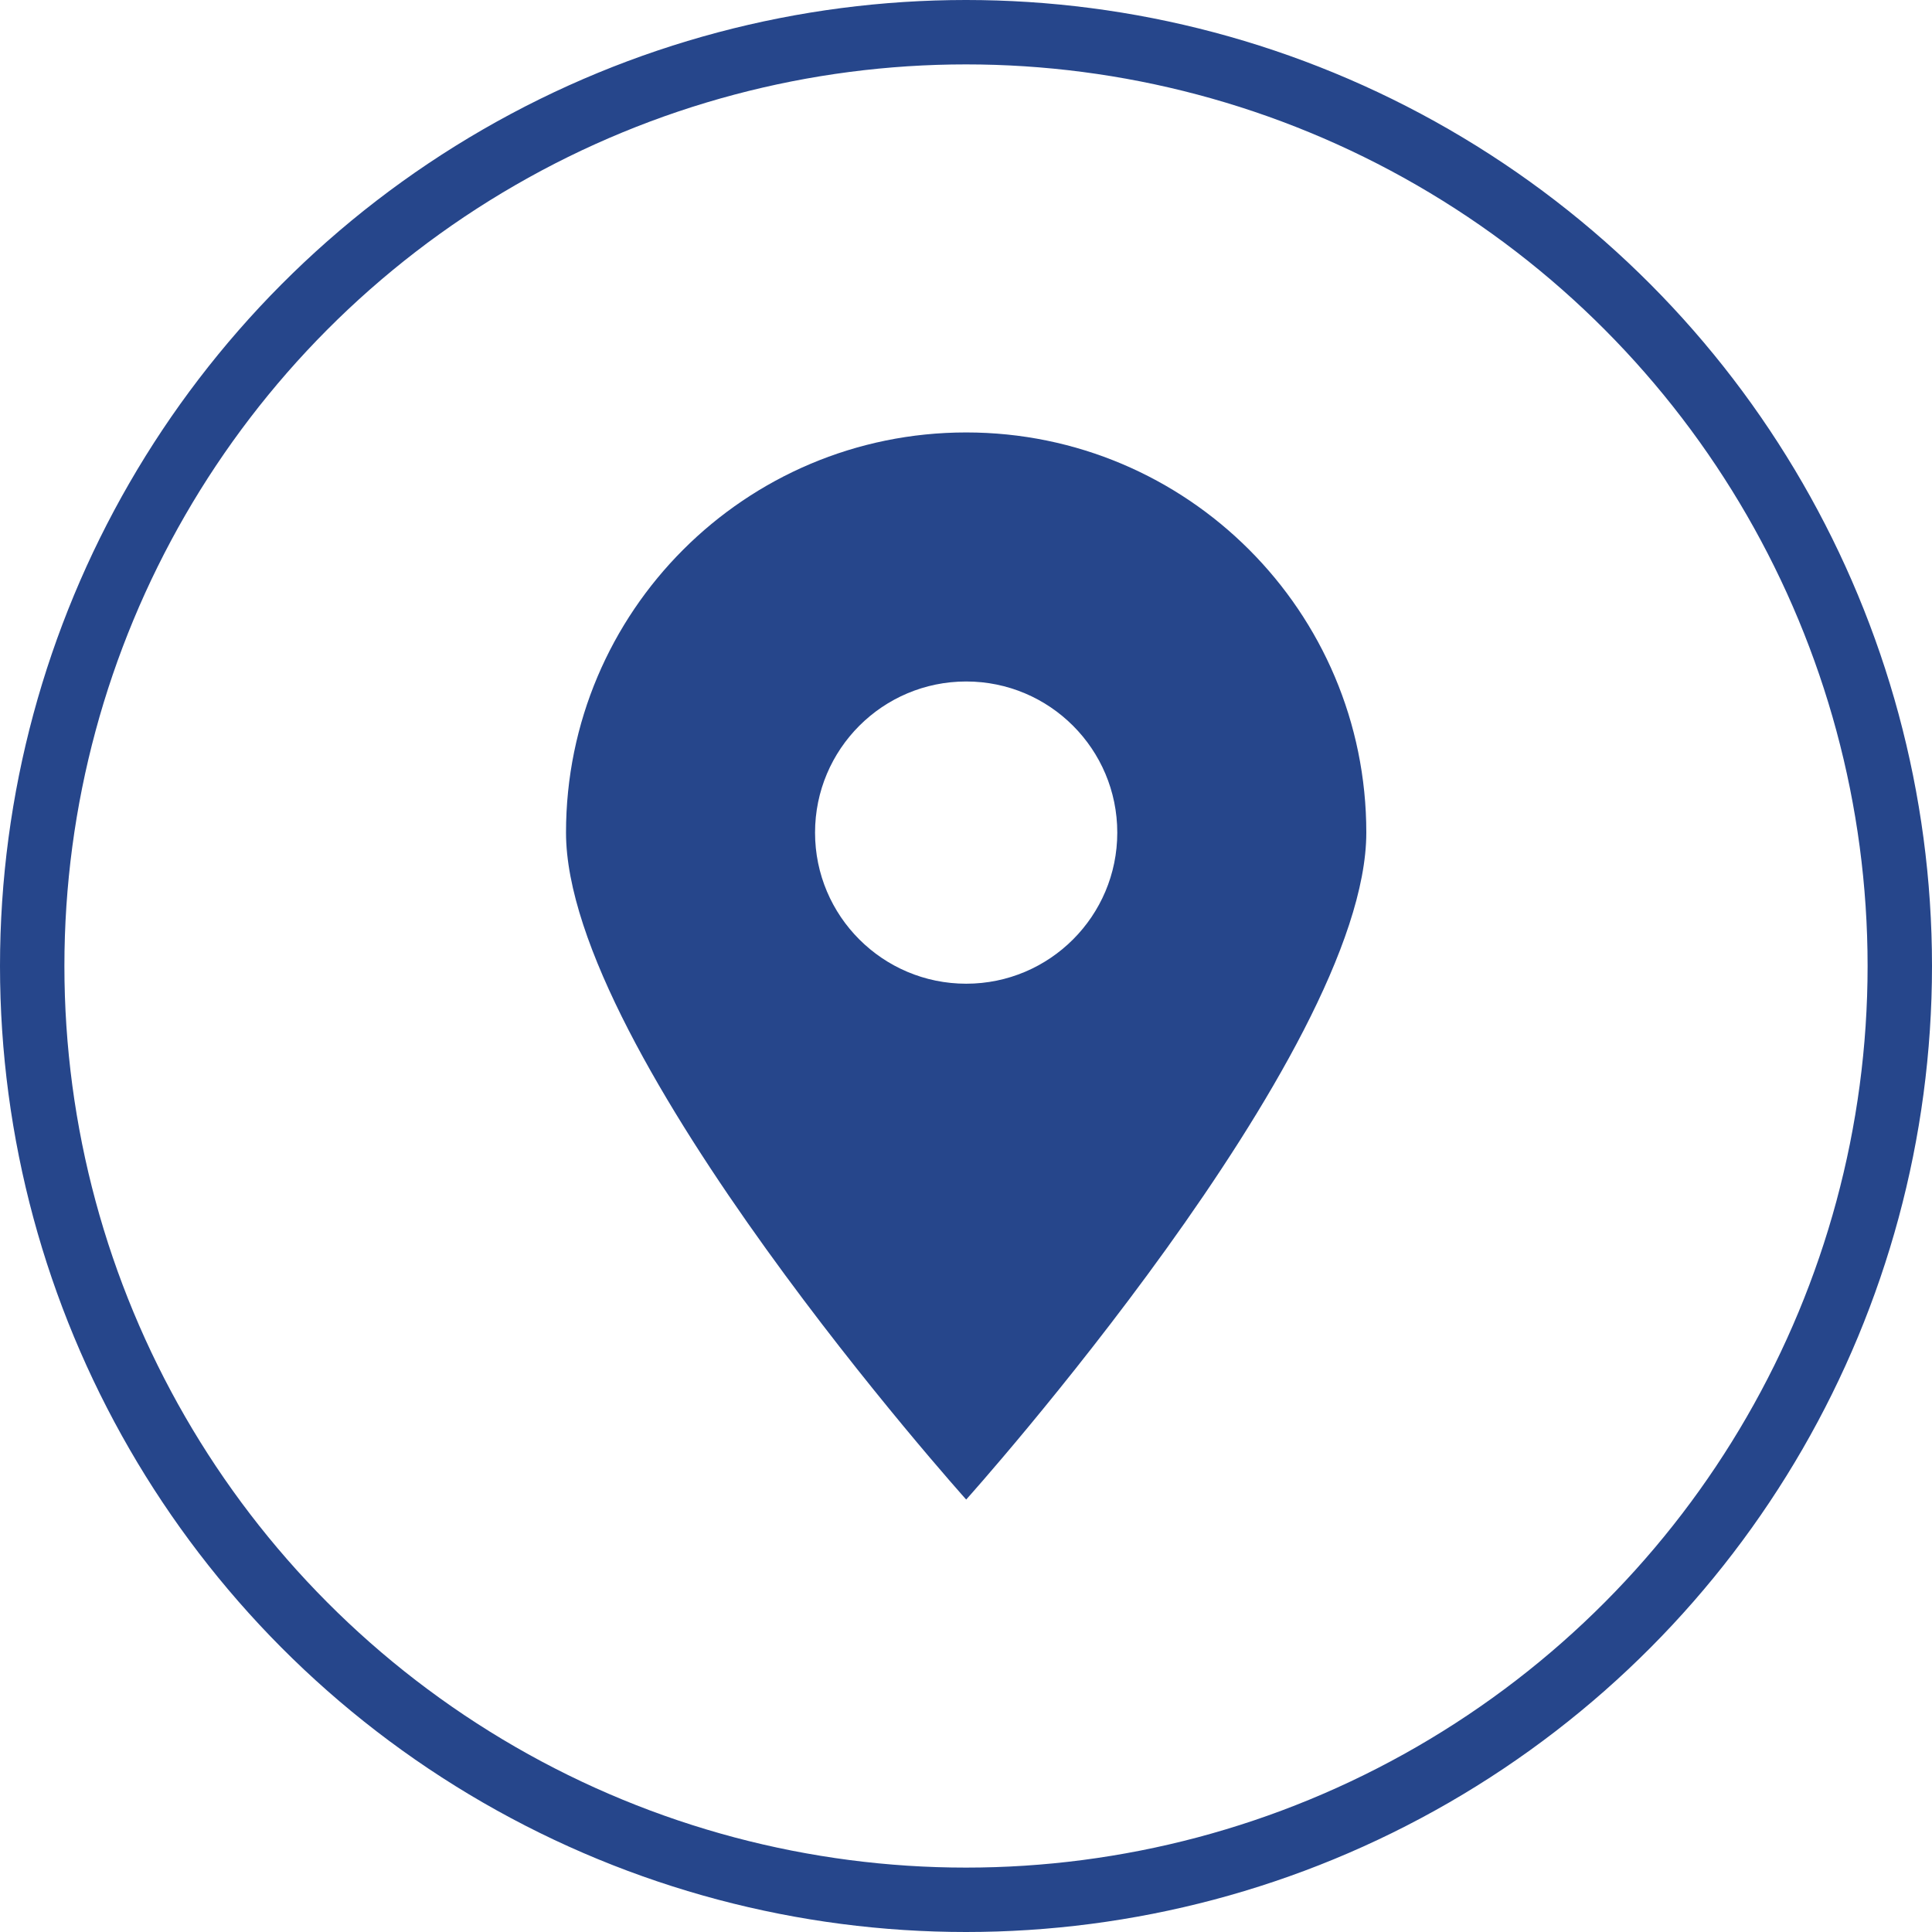
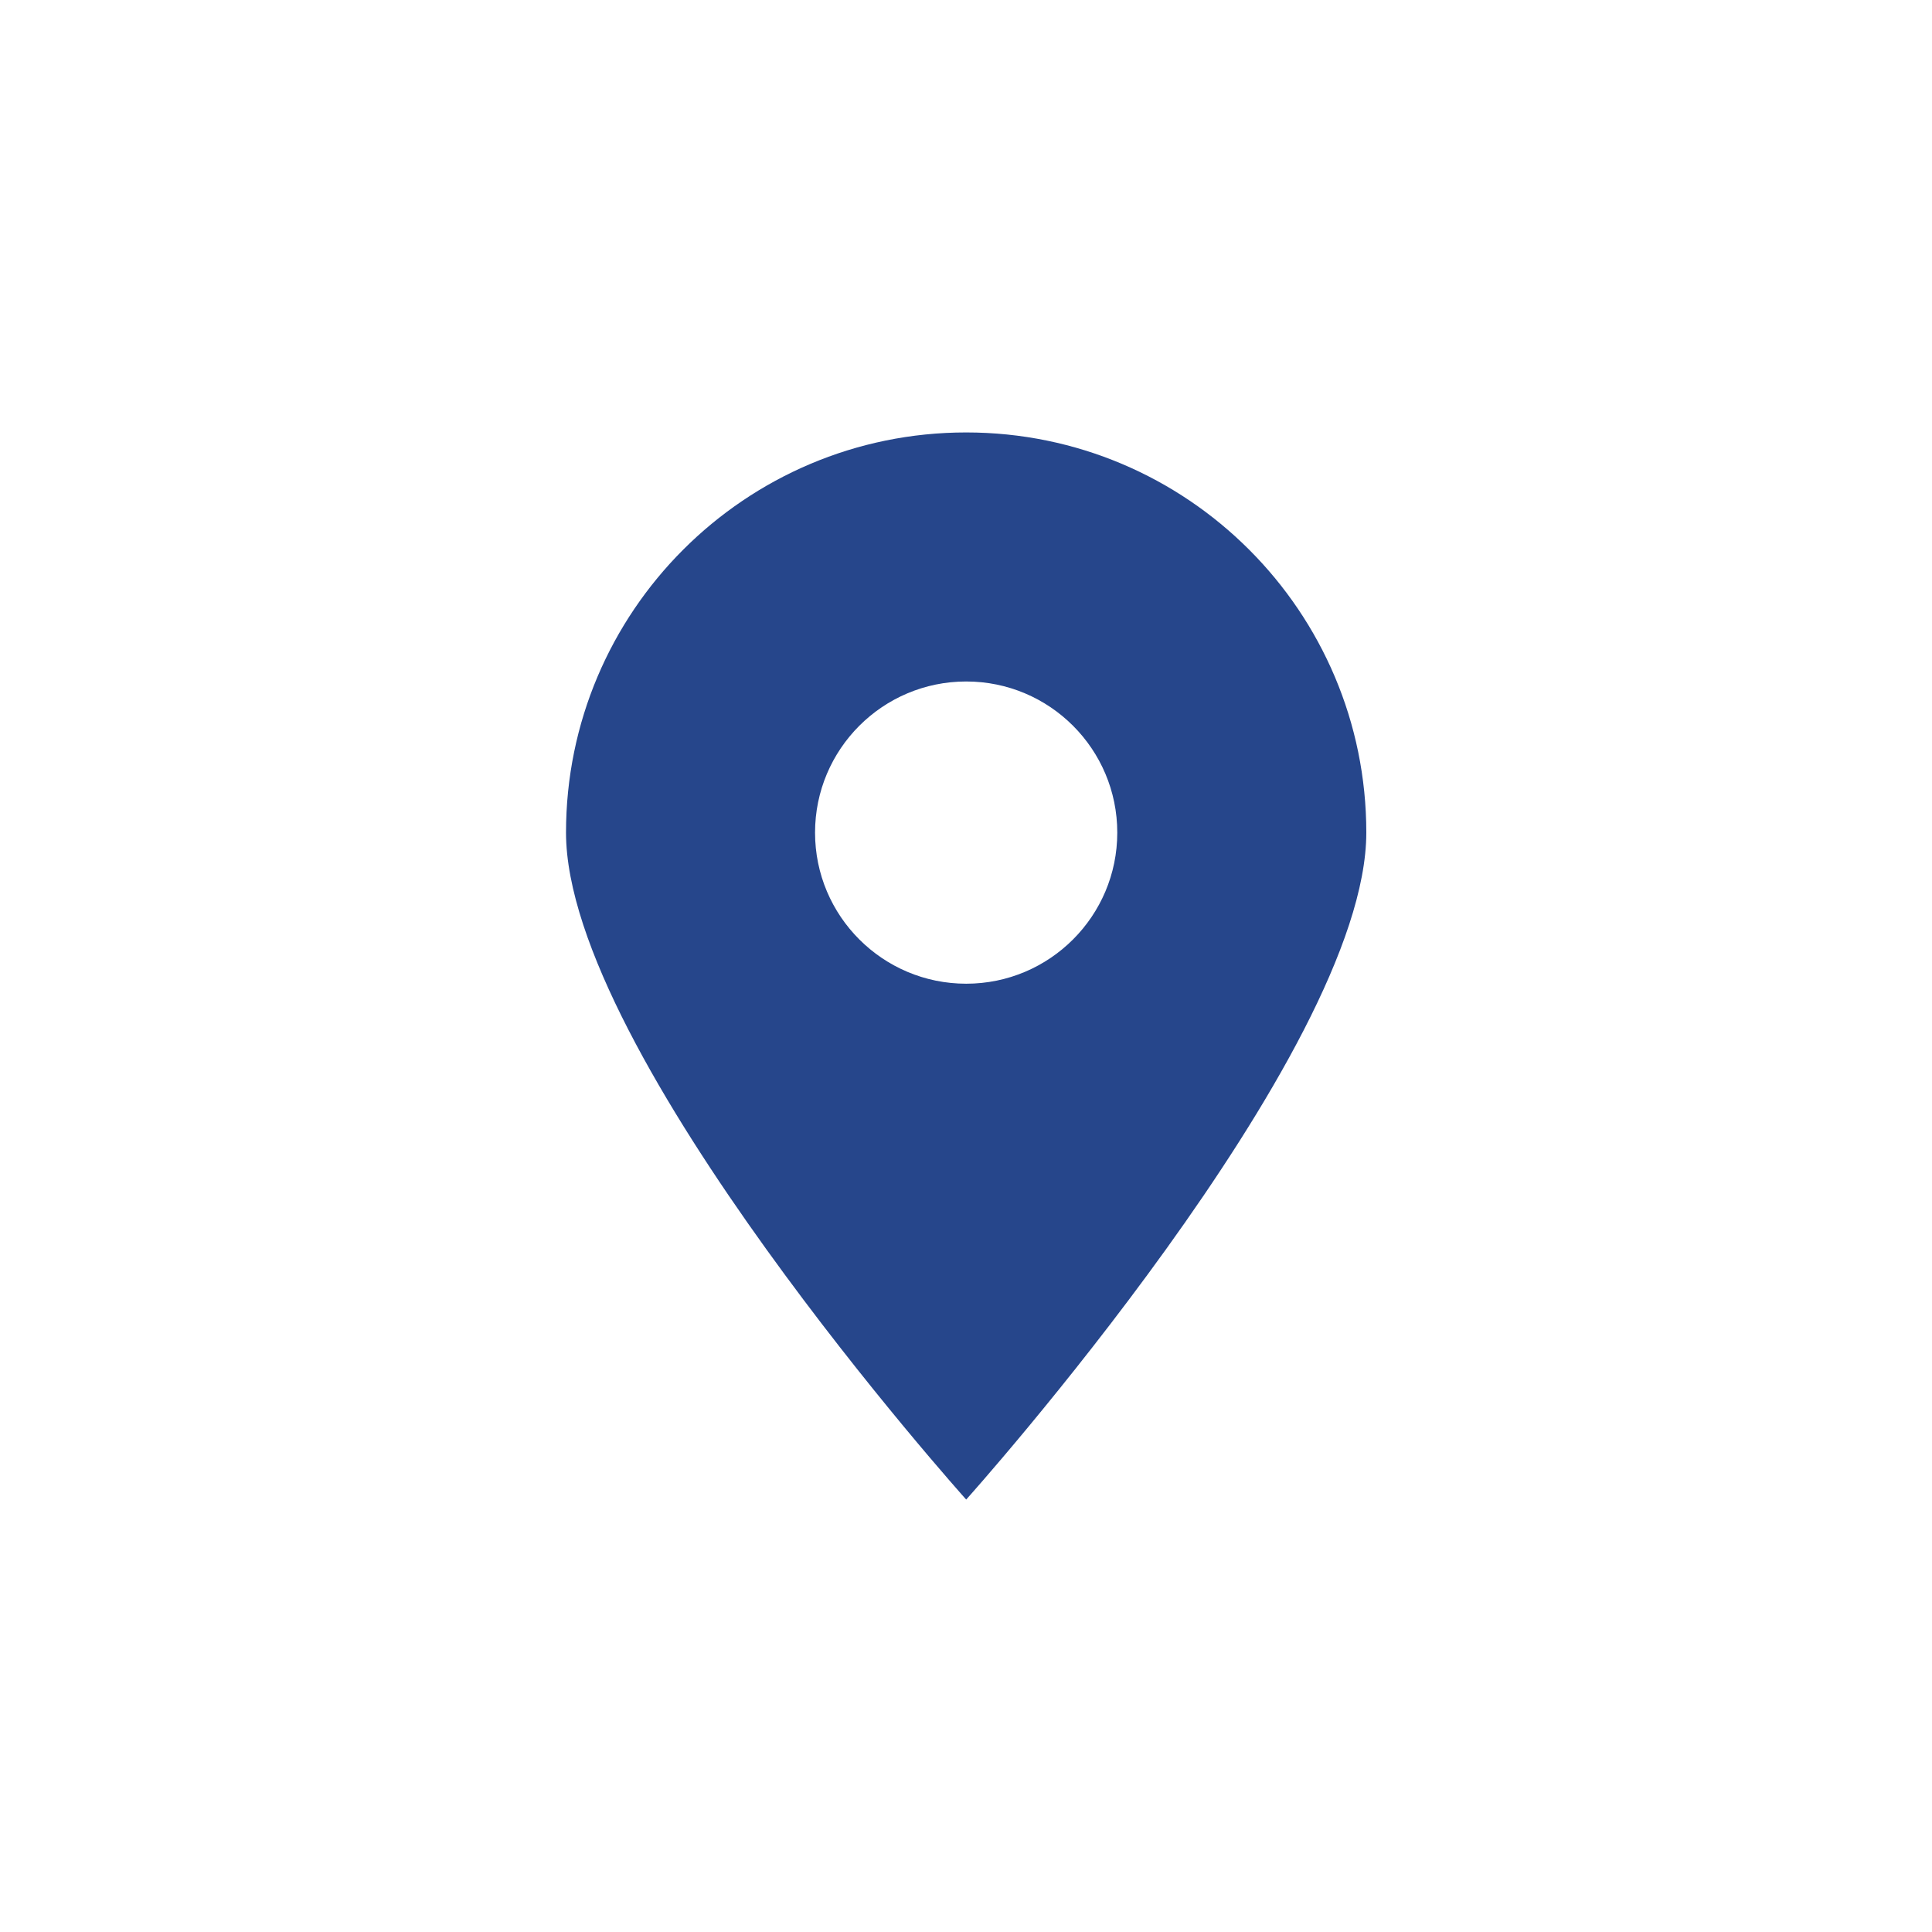
<svg xmlns="http://www.w3.org/2000/svg" width="30" height="30" viewBox="0 0 30 30" fill="none">
-   <path d="M15.003 23.285C15.003 23.285 8.789 16.36 8.789 12.928C8.789 9.497 11.571 6.715 15.003 6.715C18.434 6.715 21.216 9.497 21.216 12.928C21.216 16.36 15.003 23.285 15.003 23.285H15.003ZM15.003 10.582C13.707 10.582 12.656 11.633 12.656 12.929C12.656 14.224 13.707 15.275 15.003 15.275C16.299 15.275 17.349 14.224 17.349 12.929C17.349 11.633 16.299 10.582 15.003 10.582Z" fill="#26468B" />
-   <circle cx="15" cy="15" r="14.5" stroke="#26468B" />
+   <path d="M15.003 23.285C15.003 23.285 8.789 16.36 8.789 12.928C8.789 9.497 11.571 6.715 15.003 6.715C18.434 6.715 21.216 9.497 21.216 12.928C21.216 16.36 15.003 23.285 15.003 23.285ZM15.003 10.582C13.707 10.582 12.656 11.633 12.656 12.929C12.656 14.224 13.707 15.275 15.003 15.275C16.299 15.275 17.349 14.224 17.349 12.929C17.349 11.633 16.299 10.582 15.003 10.582Z" fill="#26468B" />
</svg>